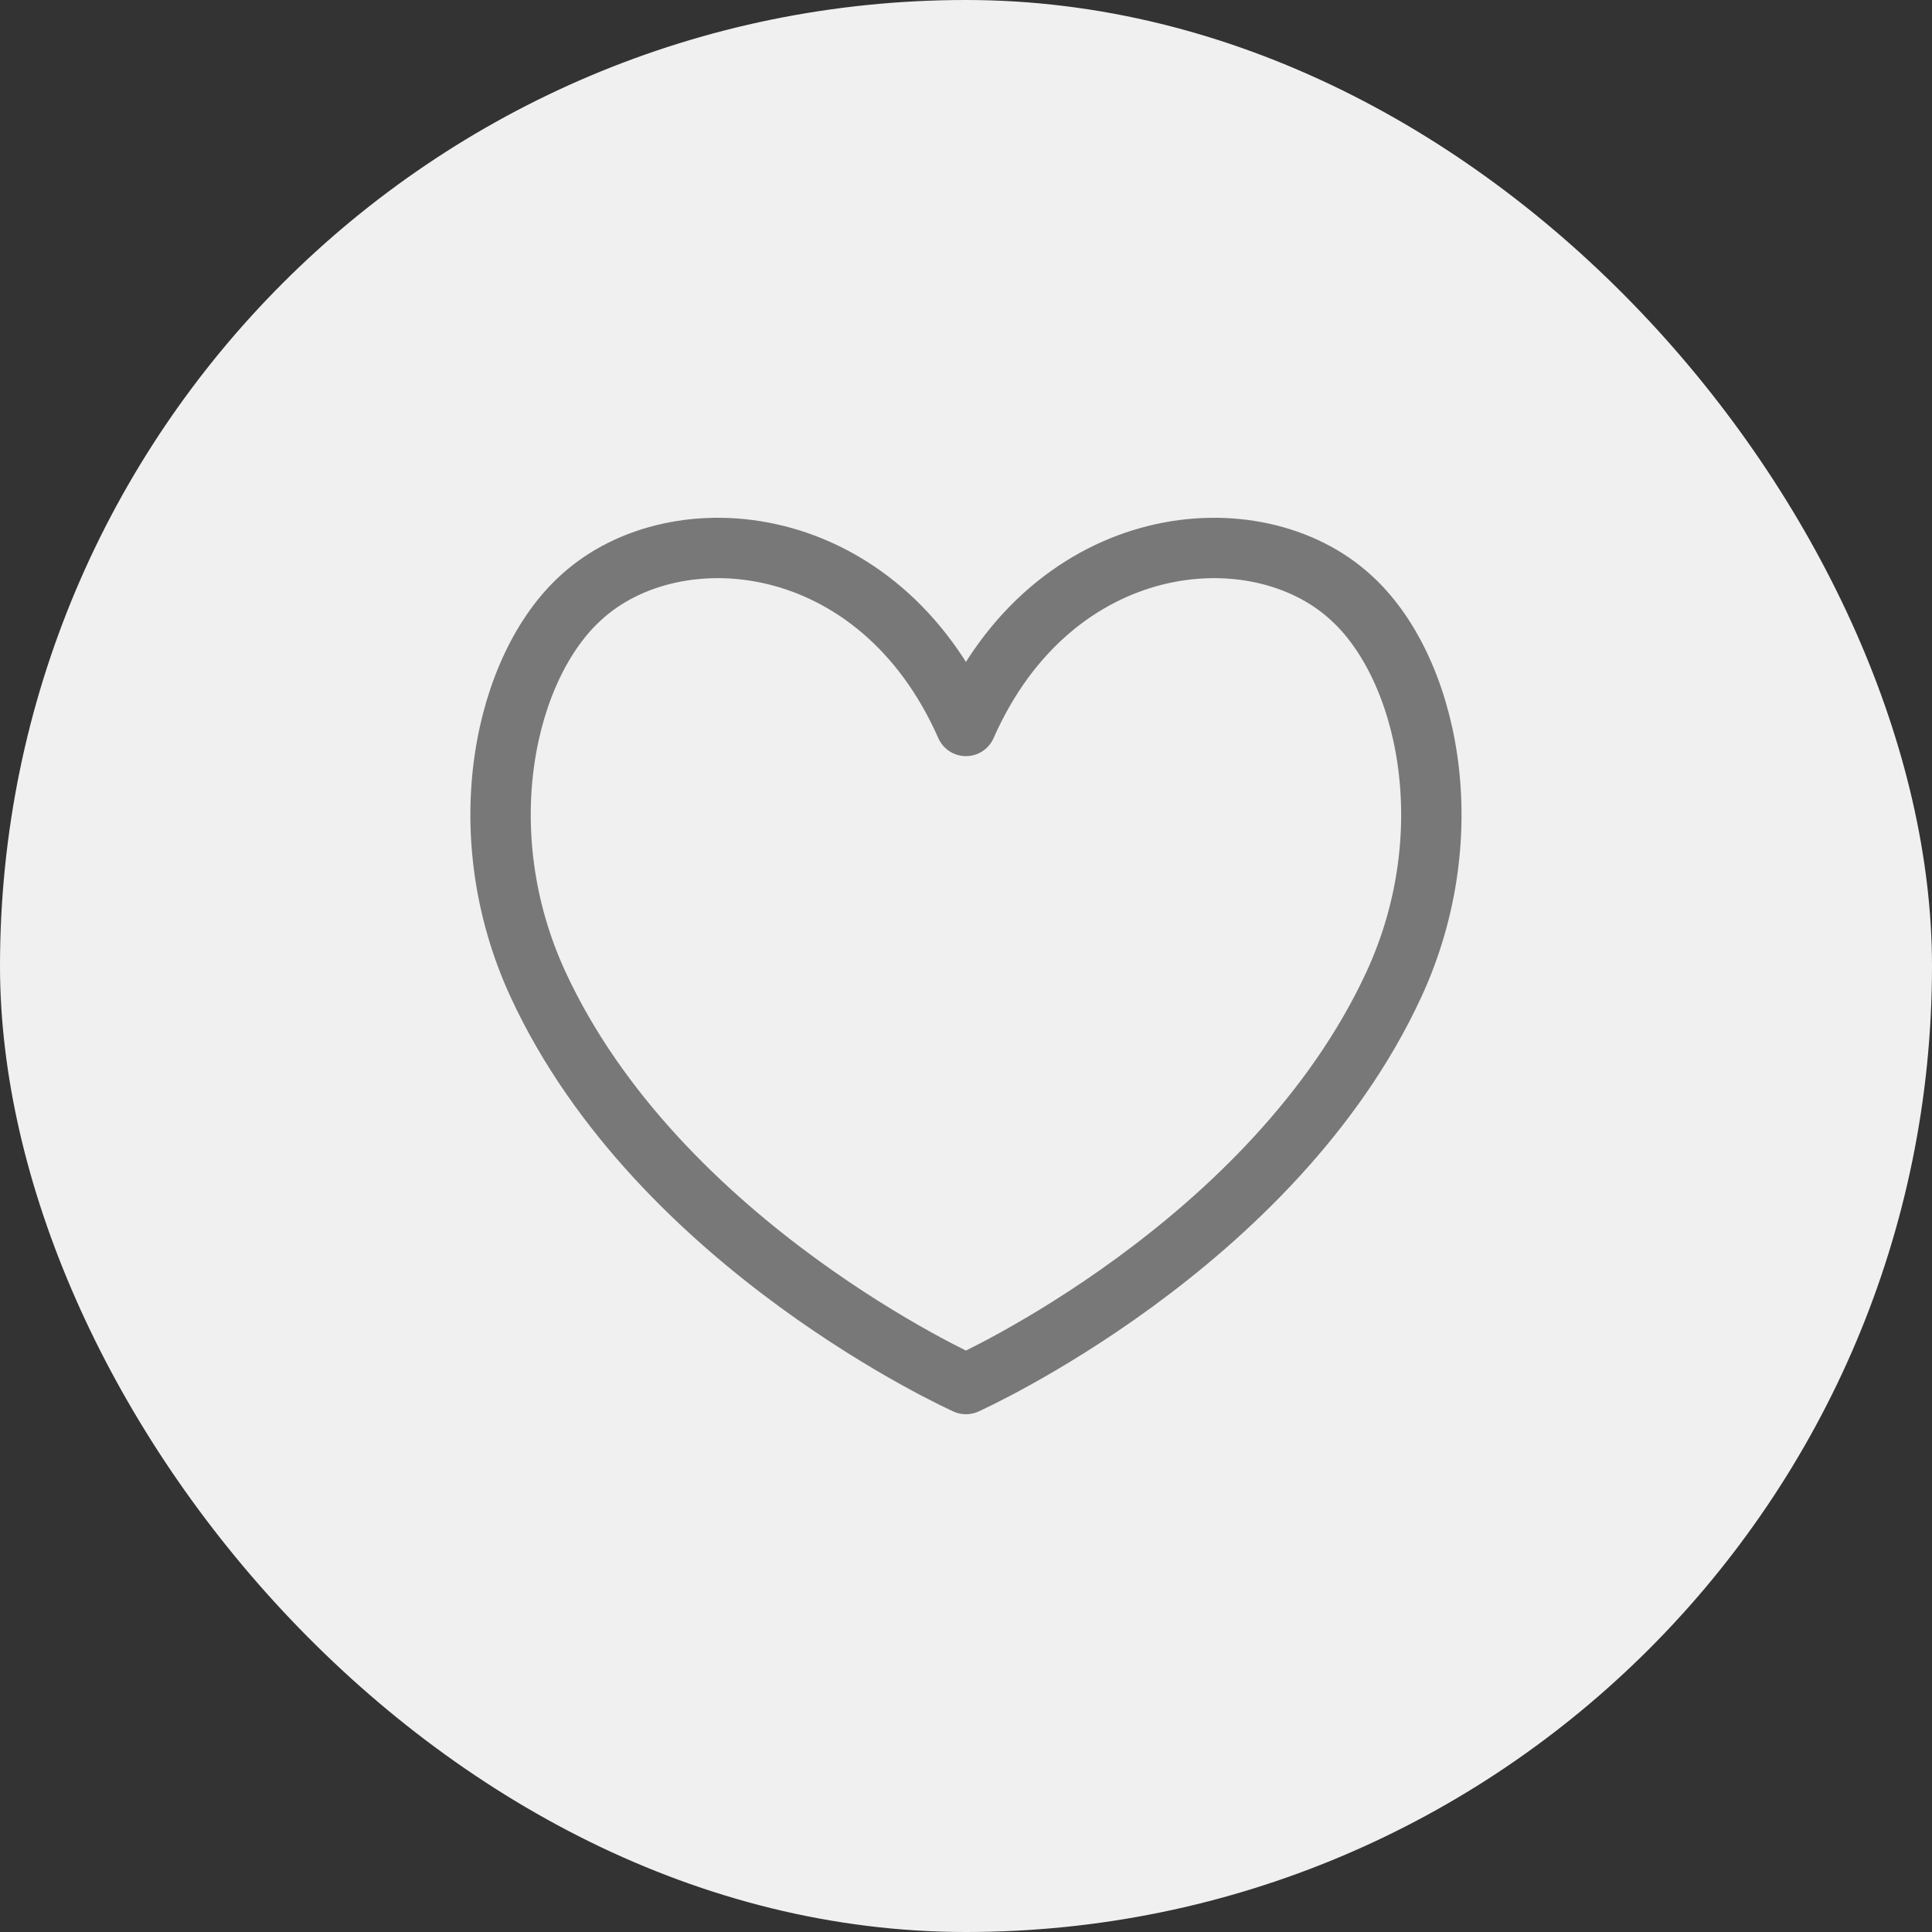
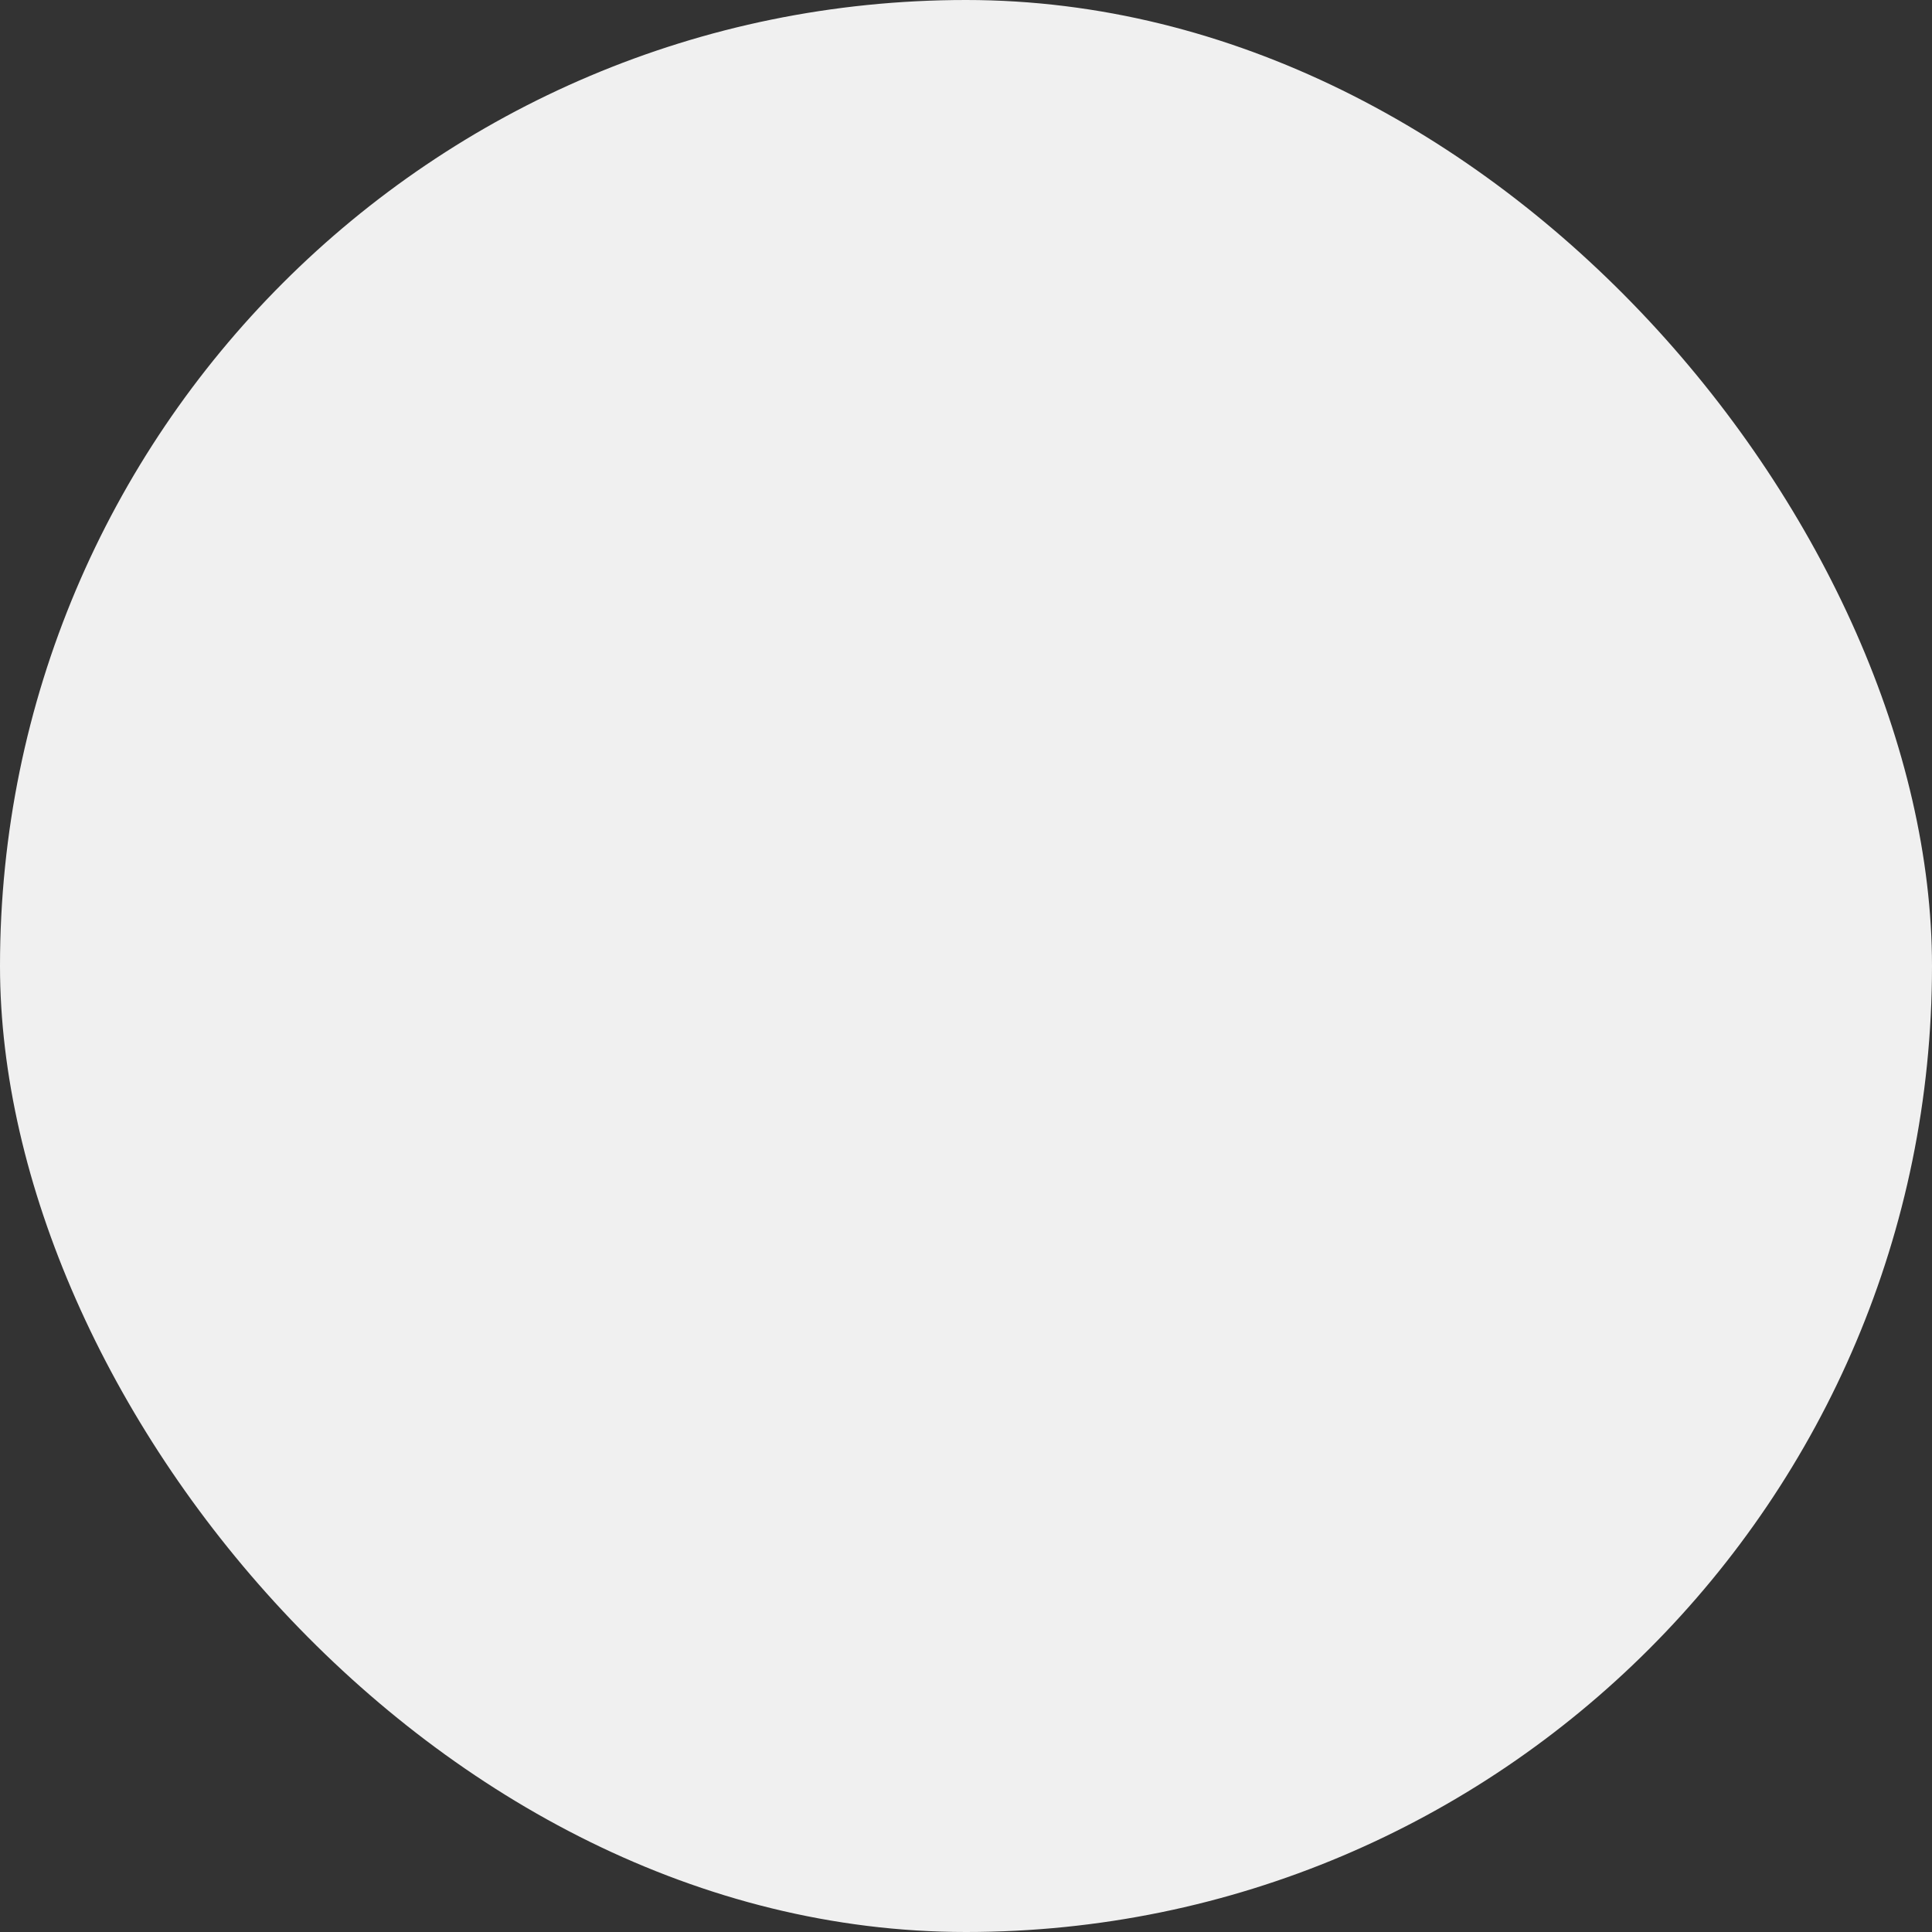
<svg xmlns="http://www.w3.org/2000/svg" width="32" height="32" viewBox="0 0 32 32" fill="none">
  <rect x="0" y="0" width="32" height="32" fill="#333333" stroke="none" />
  <rect width="32" height="32" rx="16" fill="#F0F0F0" />
-   <path d="M15.999 12.024C14.555 8.755 11.196 8.464 9.632 9.89C8.358 11.034 7.746 13.777 8.91 16.302C10.915 20.644 15.999 22.924 15.999 22.924C15.999 22.924 21.084 20.644 23.089 16.302C24.252 13.777 23.641 11.034 22.367 9.89C20.803 8.464 17.443 8.755 15.999 12.024Z" stroke="#787878" stroke-linecap="round" stroke-linejoin="round" />
</svg>